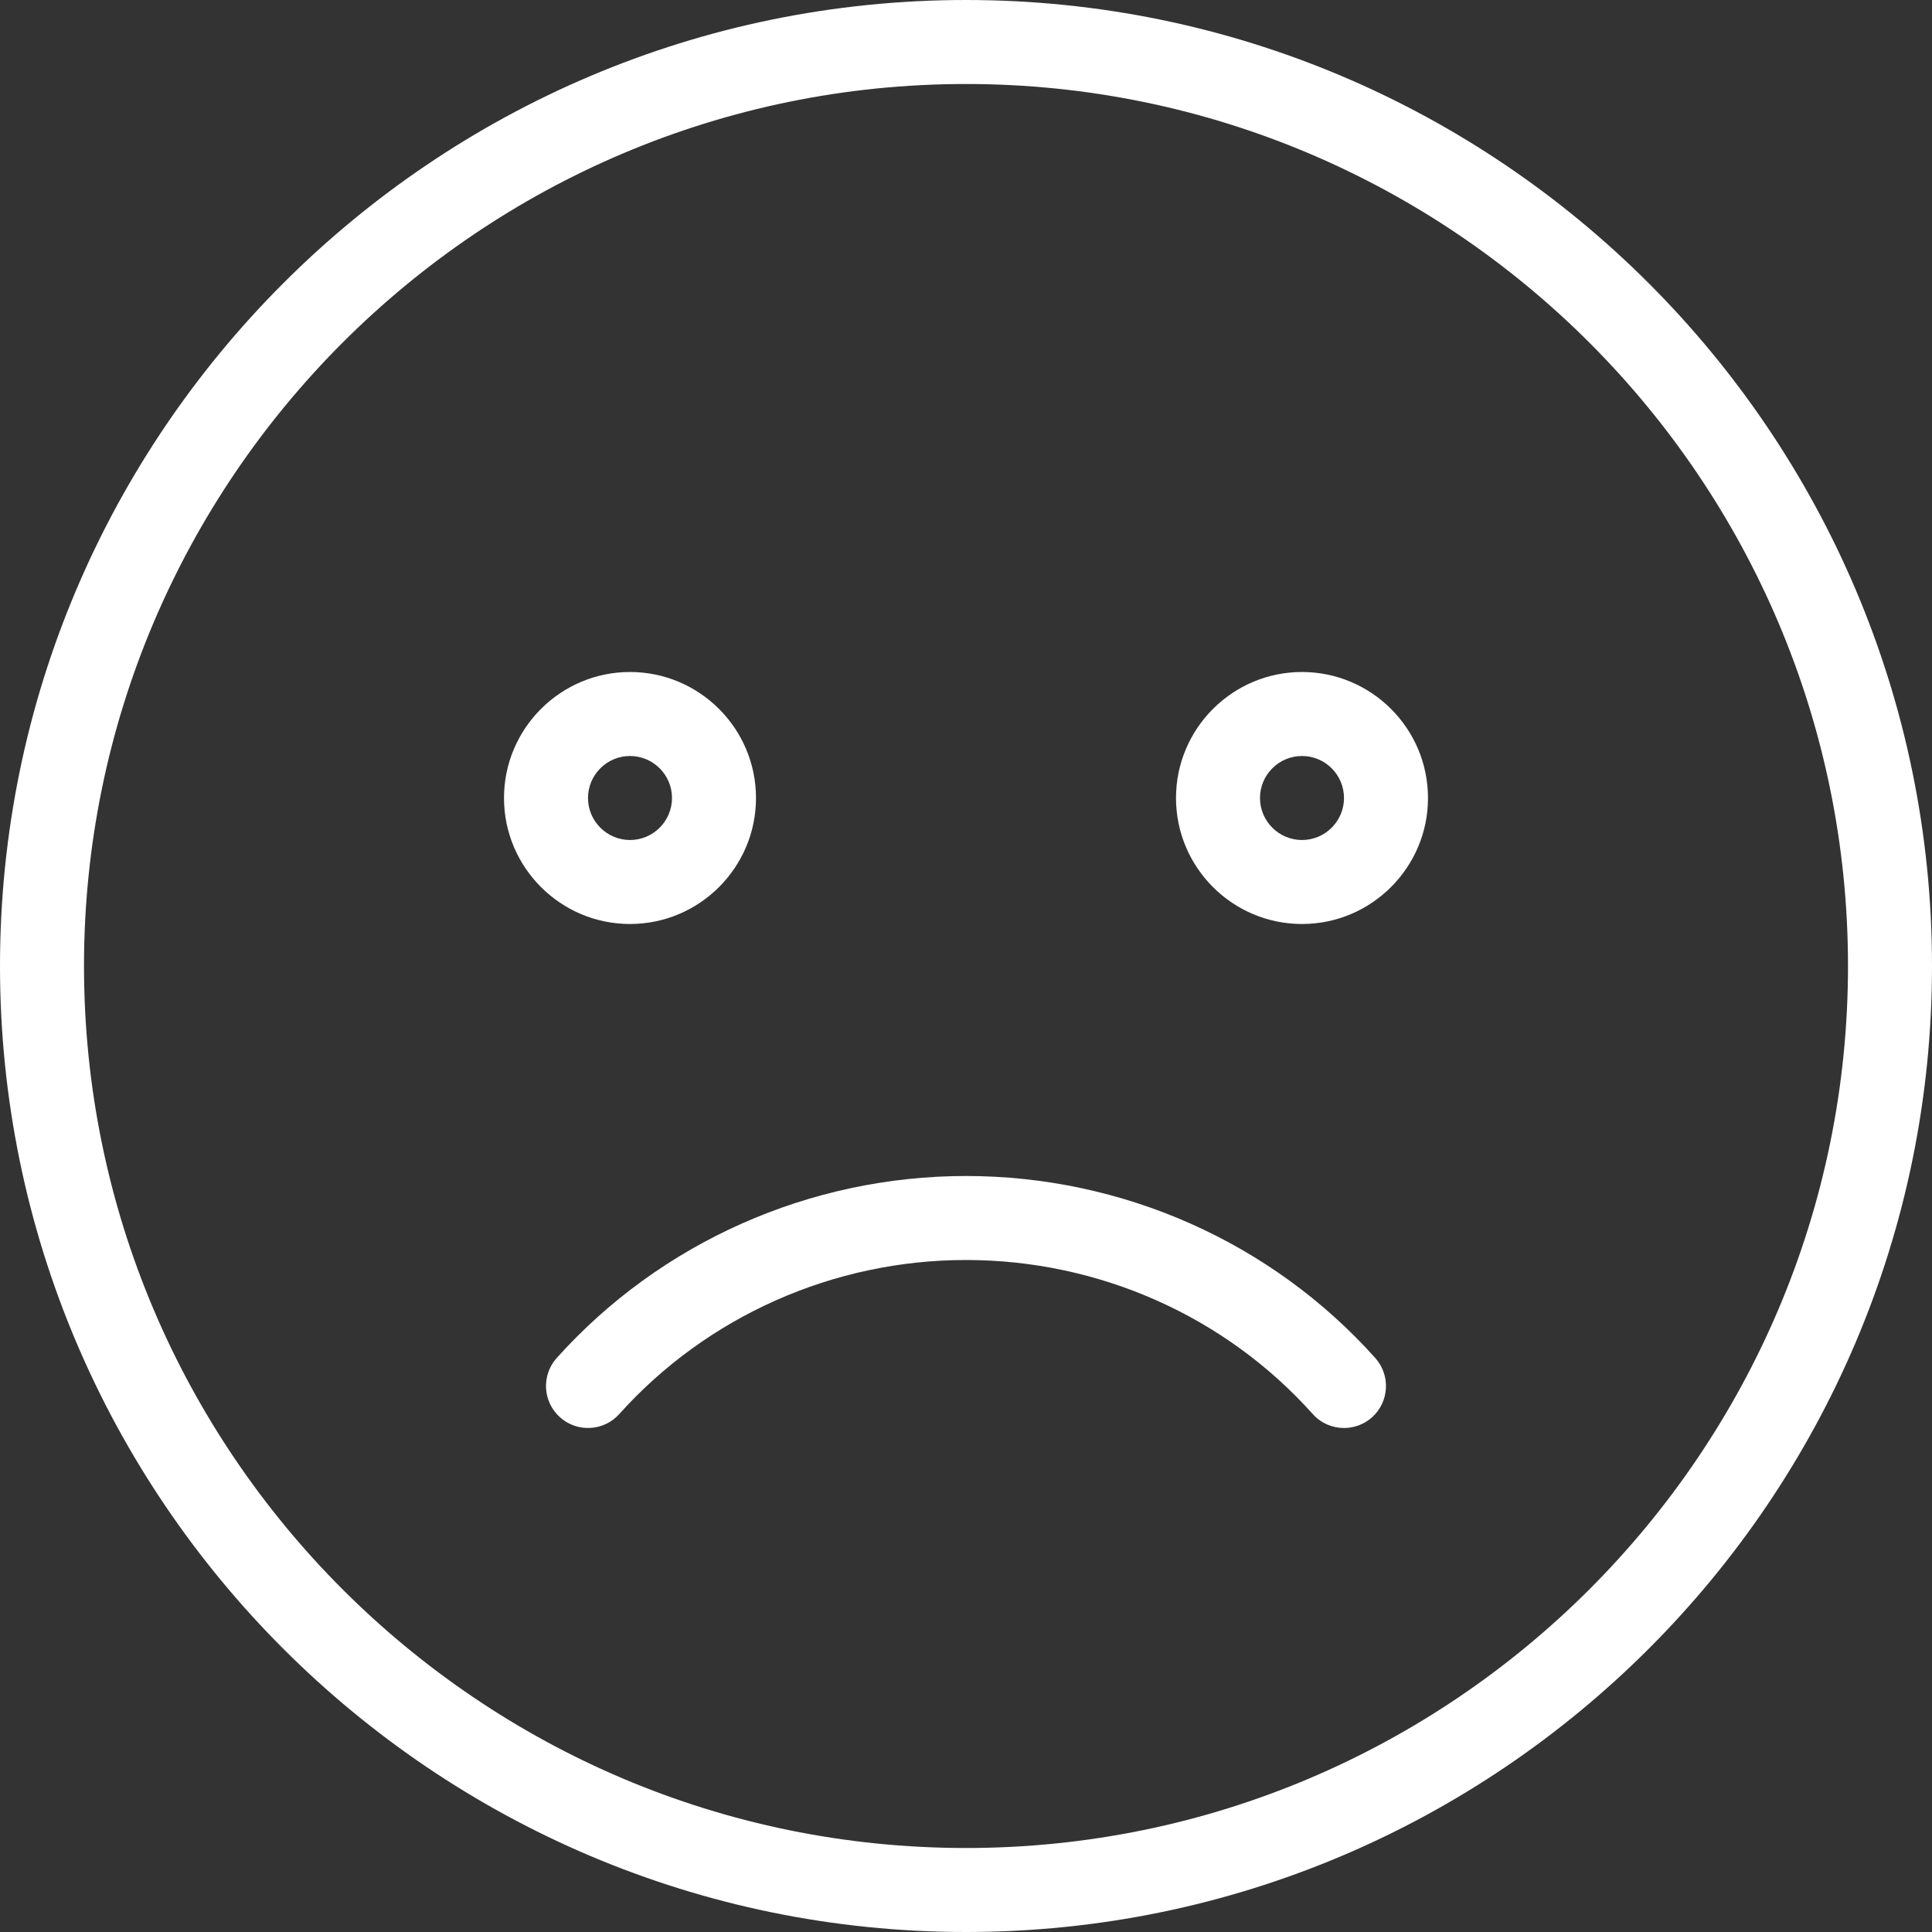
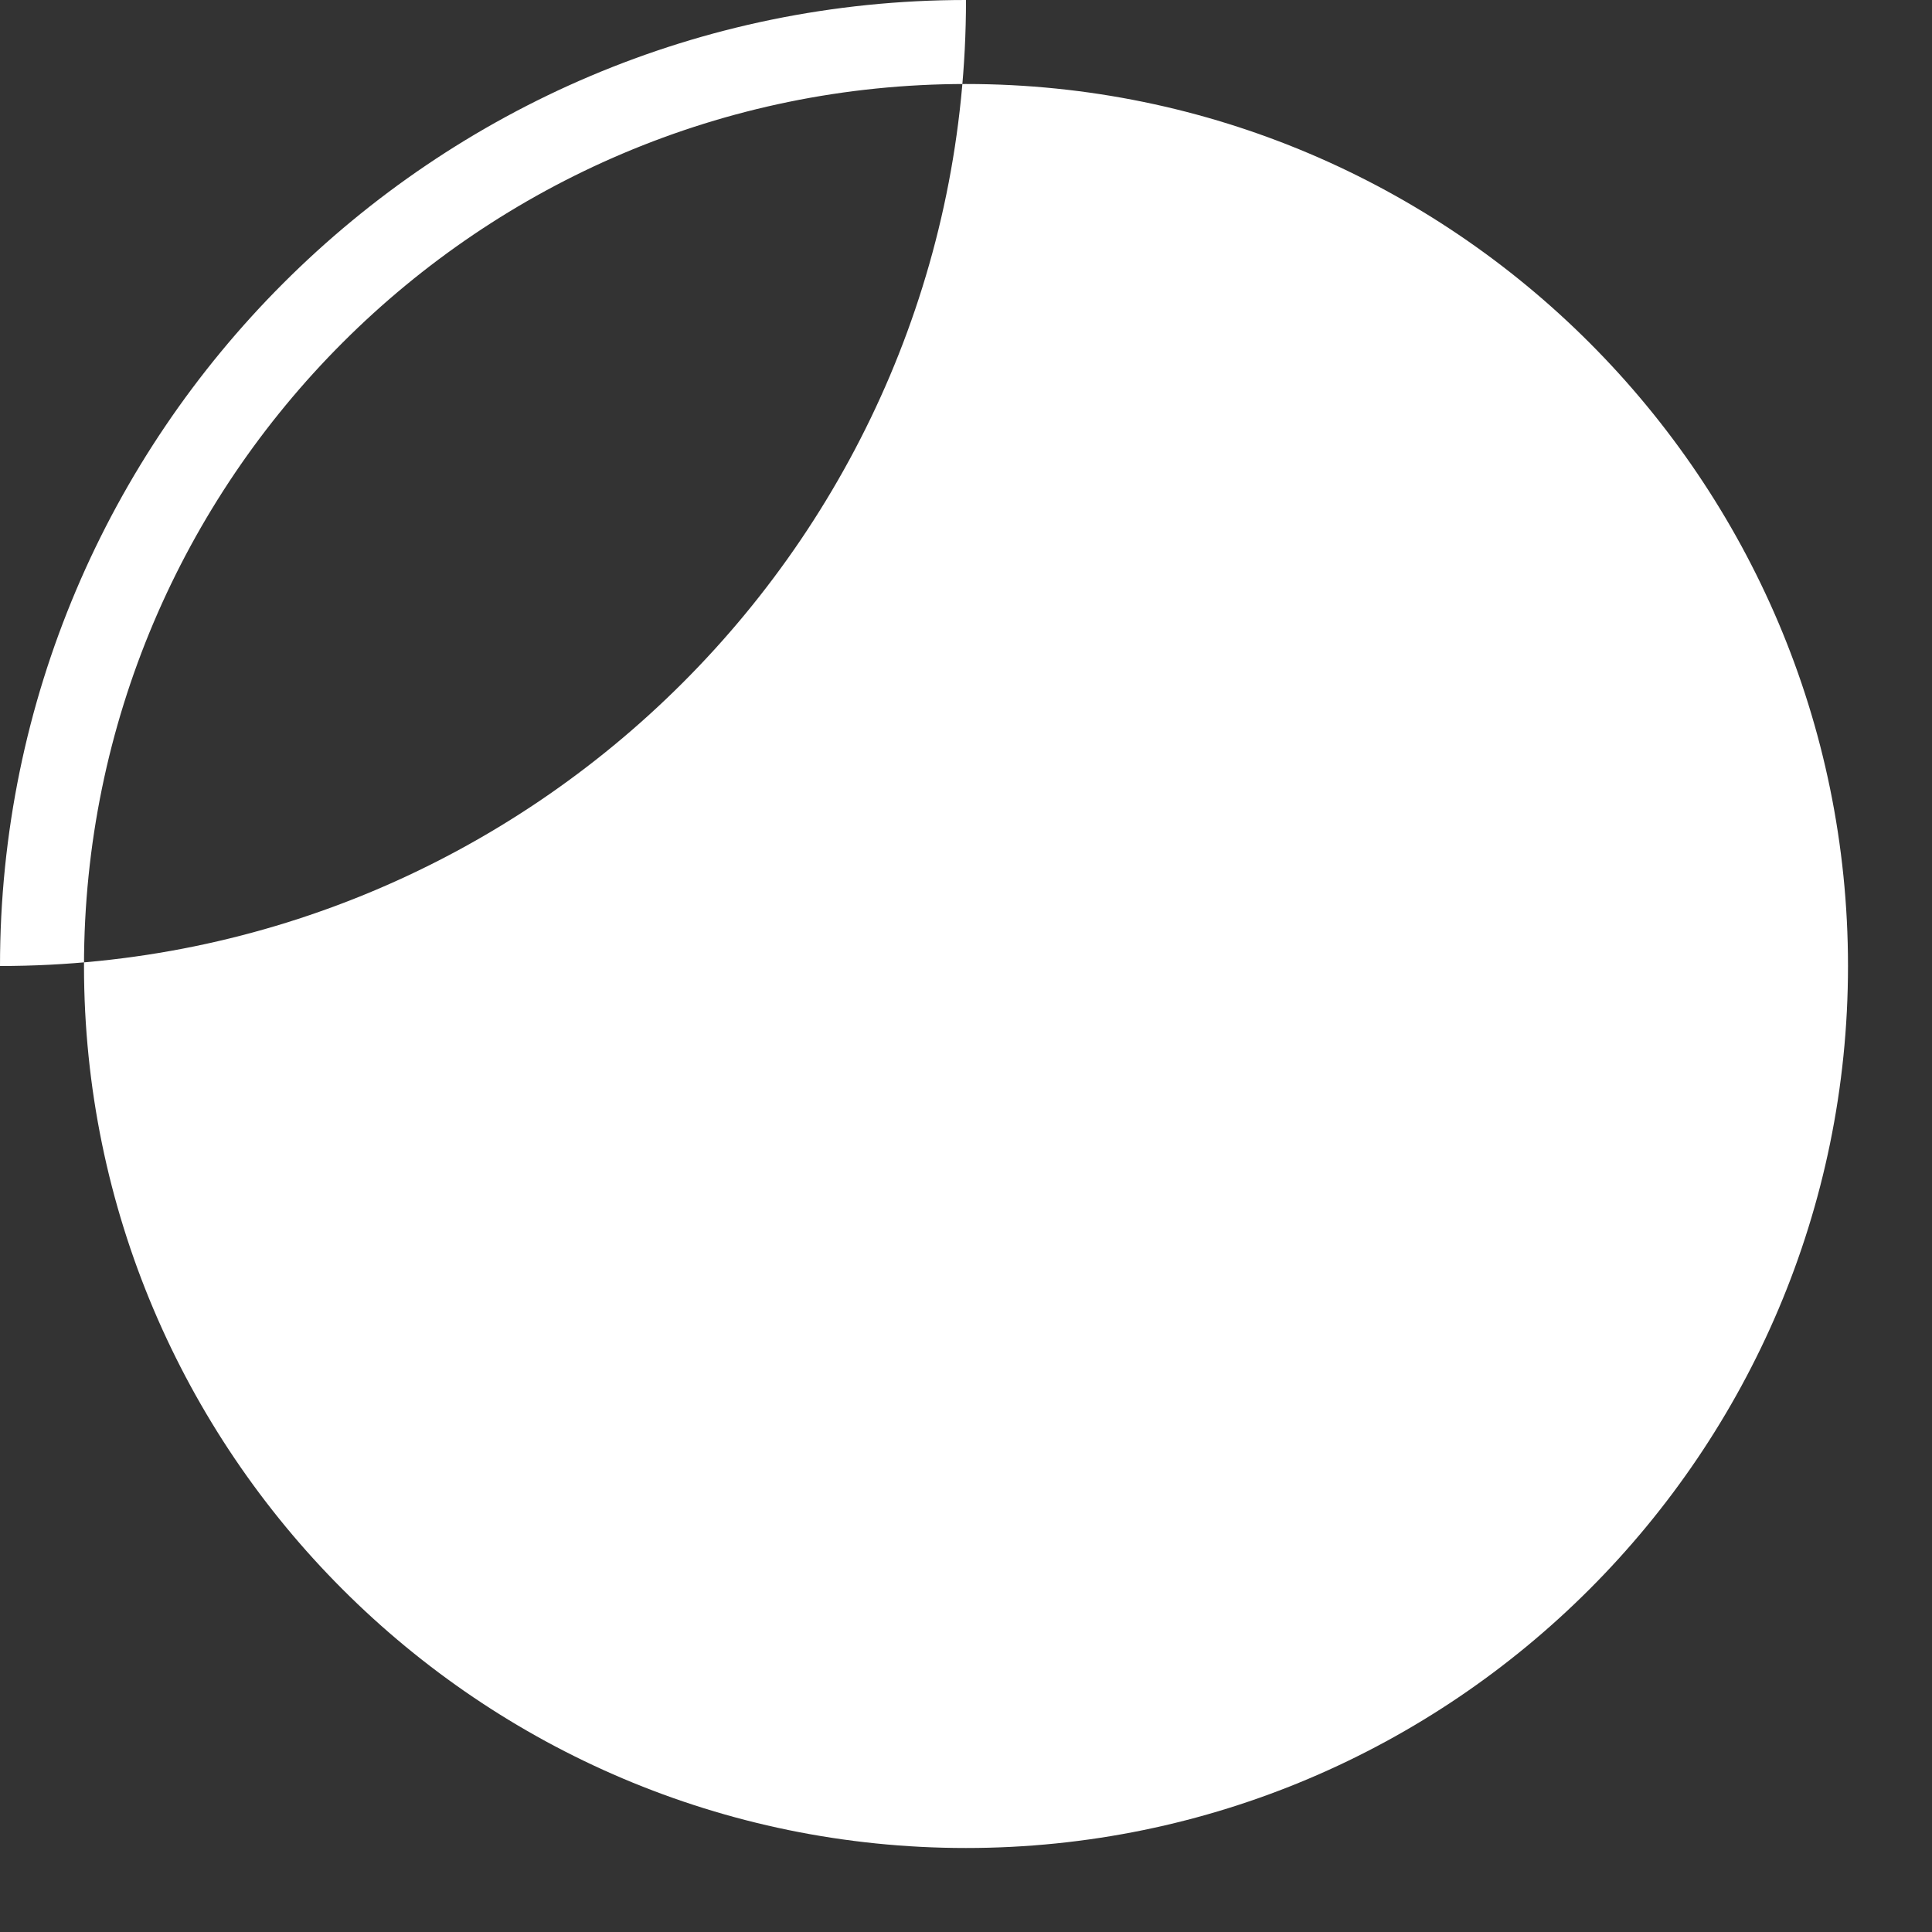
<svg xmlns="http://www.w3.org/2000/svg" version="1.1" id="Capa_1" x="0px" y="0px" viewBox="0 0 368 368" style="enable-background:new 0 0 368 368;" xml:space="preserve">
  <rect x="0" y="0" width="368" height="368" fill="#333333" stroke="none" />
  <g>
</g>
  <g>
-     <path style="fill:#fff;" d="M184,0C82.544,0,0,82.544,0,184s82.544,184,184,184c101.464,0,184-82.544,184-184S285.464,0,184,0z    M184,352c-92.64,0-168-75.36-168-168S91.36,16,184,16c92.632,0,168,75.36,168,168S276.632,352,184,352z" />
-     <path style="fill:#fff;" d="M144,152c0-13.232-10.768-24-24-24s-24,10.768-24,24s10.768,24,24,24S144,165.232,144,152z M112,152   c0-4.408,3.592-8,8-8s8,3.592,8,8s-3.592,8-8,8S112,156.408,112,152z" />
+     <path style="fill:#fff;" d="M184,0C82.544,0,0,82.544,0,184c101.464,0,184-82.544,184-184S285.464,0,184,0z    M184,352c-92.64,0-168-75.36-168-168S91.36,16,184,16c92.632,0,168,75.36,168,168S276.632,352,184,352z" />
    <path style="fill:#fff;" d="M248,128c-13.232,0-24,10.768-24,24s10.768,24,24,24s24-10.768,24-24S261.232,128,248,128z M248,160   c-4.416,0-8-3.592-8-8s3.584-8,8-8s8,3.592,8,8S252.416,160,248,160z" />
    <path style="fill:#fff;" d="M184,224c-29.76,0-58.176,12.632-77.952,34.656c-2.952,3.288-2.68,8.344,0.608,11.296   s8.352,2.68,11.296-0.608C134.696,250.696,158.776,240,184,240c25.296,0,49.368,10.688,66.04,29.336   c1.576,1.768,3.768,2.664,5.96,2.664c1.896,0,3.808-0.672,5.336-2.032c3.288-2.952,3.568-8,0.624-11.296   C242.256,236.64,213.84,224,184,224z" />
  </g>
  <g>
</g>
  <g>
</g>
  <g>
</g>
  <g>
</g>
  <g>
</g>
  <g>
</g>
  <g>
</g>
  <g>
</g>
  <g>
</g>
  <g>
</g>
  <g>
</g>
  <g>
</g>
  <g>
</g>
  <g>
</g>
  <g>
</g>
</svg>